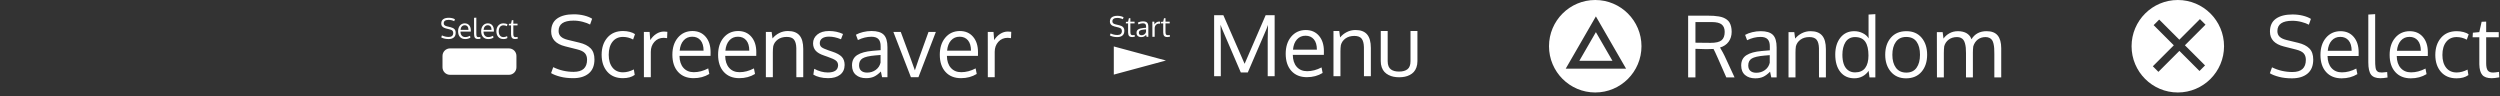
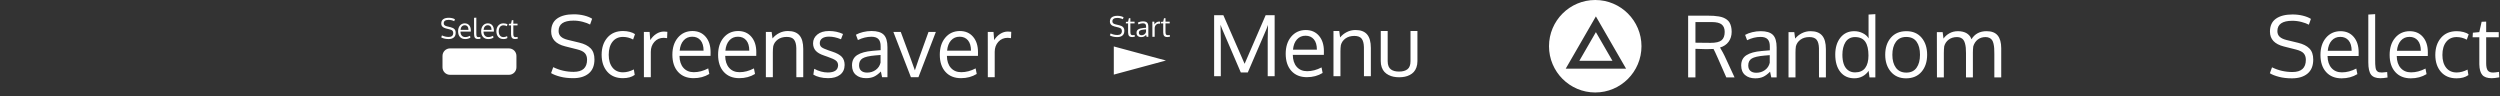
<svg xmlns="http://www.w3.org/2000/svg" style="isolation:isolate" viewBox="0 0 1065.2 41.1" width="1065.2" height="41.1">
  <rect x="0" y="0" width="1065.2" height="41.1" fill="#333333" stroke="none" />
  <defs>
    <clipPath id="_clipPath_3JSLH25FGE9aJdYcDRQcWGM0VszaUBh9">
      <rect width="1065.2" height="41.1" />
    </clipPath>
  </defs>
  <g clip-path="url(#_clipPath_3JSLH25FGE9aJdYcDRQcWGM0VszaUBh9)">
    <g>
-       <path d=" M 908.221 19.7 C 908.221 8.827 917.049 0 927.921 0 C 938.794 0 947.621 8.827 947.621 19.7 C 947.621 30.573 938.794 39.4 927.921 39.4 C 917.049 39.4 908.221 30.573 908.221 19.7 Z  M 917.616 10.709 L 919.987 8.337 L 939.525 27.875 L 937.154 30.247 L 917.616 10.709 L 917.616 10.709 Z  M 937.348 8.143 L 939.719 10.514 L 930.942 19.292 L 928.57 16.921 L 937.348 8.143 L 937.348 8.143 Z  M 926.215 19.309 L 928.586 21.68 L 919.653 30.613 L 917.282 28.242 L 926.215 19.309 L 926.215 19.309 Z " fill-rule="evenodd" fill="rgb(255,255,255)" />
      <path d=" M 191.736 20.624 L 216.847 20.624 C 218.61 20.624 220.042 22.056 220.042 23.819 L 220.042 28.68 C 220.042 30.443 218.61 31.874 216.847 31.874 L 191.736 31.874 C 189.973 31.874 188.542 30.443 188.542 28.68 L 188.542 23.819 C 188.542 22.056 189.973 20.624 191.736 20.624 Z  M 188 15.923 L 188.304 15.079 L 188.304 15.079 Q 189.658 15.747 191.205 15.747 L 191.205 15.747 L 191.205 15.747 Q 193.109 15.747 193.109 14.013 L 193.109 14.013 L 193.109 14.013 Q 193.109 13.449 192.807 13.102 L 192.807 13.102 L 192.807 13.102 Q 192.506 12.753 191.709 12.554 L 191.709 12.554 L 189.986 12.119 L 189.986 12.119 Q 188.011 11.622 188.011 10.01 L 188.011 10.01 L 188.011 10.01 Q 188.011 8.775 188.861 8.174 L 188.861 8.174 L 188.861 8.174 Q 189.711 7.573 191.211 7.573 L 191.211 7.573 L 191.211 7.573 Q 191.996 7.573 192.681 7.743 L 192.681 7.743 L 192.681 7.743 Q 193.367 7.913 193.83 8.2 L 193.83 8.2 L 193.537 9.026 L 193.537 9.026 Q 193.144 8.81 192.497 8.639 L 192.497 8.639 L 192.497 8.639 Q 191.849 8.47 191.187 8.47 L 191.187 8.47 L 191.187 8.47 Q 189.066 8.47 189.066 9.941 L 189.066 9.941 L 189.066 9.941 Q 189.066 10.439 189.391 10.74 L 189.391 10.74 L 189.391 10.74 Q 189.717 11.042 190.367 11.199 L 190.367 11.199 L 192.013 11.599 L 192.013 11.599 Q 193.068 11.851 193.613 12.404 L 193.613 12.404 L 193.613 12.404 Q 194.158 12.958 194.158 13.978 L 194.158 13.978 L 194.158 13.978 Q 194.158 15.301 193.346 15.973 L 193.346 15.973 L 193.346 15.973 Q 192.535 16.644 191.14 16.644 L 191.14 16.644 L 191.14 16.644 Q 190.097 16.644 189.286 16.429 L 189.286 16.429 L 189.286 16.429 Q 188.474 16.215 188 15.923 L 188 15.923 L 188 15.923 L 188 15.923 Z  M 199.182 11.268 L 199.182 11.268 L 199.182 11.268 Q 198.752 10.755 198.002 10.755 L 198.002 10.755 L 198.002 10.755 Q 197.252 10.755 196.777 11.285 L 196.777 11.285 L 196.777 11.285 Q 196.302 11.816 196.22 12.736 L 196.22 12.736 L 199.613 12.736 L 199.613 12.736 Q 199.613 11.779 199.182 11.268 Z  M 198.195 16.644 L 198.195 16.644 L 198.195 16.644 Q 196.795 16.644 195.989 15.753 L 195.989 15.753 L 195.989 15.753 Q 195.183 14.862 195.183 13.316 L 195.183 13.316 L 195.183 13.316 Q 195.183 11.821 195.963 10.893 L 195.963 10.893 L 195.963 10.893 Q 196.742 9.964 198.013 9.946 L 198.013 9.946 L 198.013 9.946 Q 199.209 9.946 199.909 10.763 L 199.909 10.763 L 199.909 10.763 Q 200.609 11.58 200.609 12.946 L 200.609 12.946 L 200.609 12.946 Q 200.609 13.016 200.606 13.204 L 200.606 13.204 L 200.606 13.204 Q 200.603 13.391 200.603 13.474 L 200.603 13.474 L 196.191 13.474 L 196.191 13.474 Q 196.209 14.57 196.757 15.182 L 196.757 15.182 L 196.757 15.182 Q 197.304 15.794 198.23 15.794 L 198.23 15.794 L 198.23 15.794 Q 199.25 15.794 200.275 15.255 L 200.275 15.255 L 200.427 16.045 L 200.427 16.045 Q 199.449 16.644 198.195 16.644 Z  M 203.697 16.626 L 203.697 16.626 L 203.697 16.626 Q 202.76 16.626 202.37 16.121 L 202.37 16.121 L 202.37 16.121 Q 201.98 15.618 201.98 14.369 L 201.98 14.369 L 201.98 7.584 L 202.953 7.526 L 202.953 13.984 L 202.953 13.984 Q 202.953 14.381 202.962 14.622 L 202.962 14.622 L 202.962 14.622 Q 202.97 14.862 203.006 15.093 L 203.006 15.093 L 203.006 15.093 Q 203.041 15.324 203.099 15.442 L 203.099 15.442 L 203.099 15.442 Q 203.158 15.56 203.269 15.656 L 203.269 15.656 L 203.269 15.656 Q 203.381 15.753 203.536 15.785 L 203.536 15.785 L 203.536 15.785 Q 203.691 15.817 203.92 15.817 L 203.92 15.817 L 203.92 15.817 Q 204.107 15.817 204.658 15.747 L 204.658 15.747 L 204.711 16.527 L 204.711 16.527 Q 204.107 16.626 203.697 16.626 Z  M 209.009 11.268 L 209.009 11.268 L 209.009 11.268 Q 208.578 10.755 207.828 10.755 L 207.828 10.755 L 207.828 10.755 Q 207.078 10.755 206.603 11.285 L 206.603 11.285 L 206.603 11.285 Q 206.129 11.816 206.047 12.736 L 206.047 12.736 L 209.439 12.736 L 209.439 12.736 Q 209.439 11.779 209.009 11.268 Z  M 208.021 16.644 L 208.021 16.644 L 208.021 16.644 Q 206.621 16.644 205.815 15.753 L 205.815 15.753 L 205.815 15.753 Q 205.01 14.862 205.01 13.316 L 205.01 13.316 L 205.01 13.316 Q 205.01 11.821 205.789 10.893 L 205.789 10.893 L 205.789 10.893 Q 206.568 9.964 207.84 9.946 L 207.84 9.946 L 207.84 9.946 Q 209.035 9.946 209.735 10.763 L 209.735 10.763 L 209.735 10.763 Q 210.435 11.58 210.435 12.946 L 210.435 12.946 L 210.435 12.946 Q 210.435 13.016 210.432 13.204 L 210.432 13.204 L 210.432 13.204 Q 210.429 13.391 210.429 13.474 L 210.429 13.474 L 206.017 13.474 L 206.017 13.474 Q 206.035 14.57 206.583 15.182 L 206.583 15.182 L 206.583 15.182 Q 207.131 15.794 208.056 15.794 L 208.056 15.794 L 208.056 15.794 Q 209.076 15.794 210.101 15.255 L 210.101 15.255 L 210.254 16.045 L 210.254 16.045 Q 209.275 16.644 208.021 16.644 Z  M 214.513 16.644 L 214.513 16.644 L 214.513 16.644 Q 213.095 16.644 212.296 15.724 L 212.296 15.724 L 212.296 15.724 Q 211.496 14.804 211.496 13.316 L 211.496 13.316 L 211.496 13.316 Q 211.502 11.816 212.313 10.881 L 212.313 10.881 L 212.313 10.881 Q 213.125 9.946 214.537 9.946 L 214.537 9.946 L 214.537 9.946 Q 215.035 9.946 215.501 10.07 L 215.501 10.07 L 215.501 10.07 Q 215.967 10.192 216.236 10.391 L 216.236 10.391 L 215.967 11.153 L 215.967 11.153 Q 215.281 10.784 214.519 10.784 L 214.519 10.784 L 214.519 10.784 Q 213.588 10.784 213.046 11.464 L 213.046 11.464 L 213.046 11.464 Q 212.504 12.144 212.504 13.321 L 212.504 13.321 L 212.504 13.321 Q 212.504 14.47 213.04 15.141 L 213.04 15.141 L 213.04 15.141 Q 213.576 15.811 214.525 15.811 L 214.525 15.811 L 214.525 15.811 Q 215.281 15.811 216.072 15.401 L 216.072 15.401 L 216.195 16.181 L 216.195 16.181 Q 215.556 16.644 214.513 16.644 Z  M 219.517 16.626 L 219.517 16.626 L 219.517 16.626 Q 218.568 16.626 218.17 16.163 L 218.17 16.163 L 218.17 16.163 Q 217.771 15.699 217.748 14.669 L 217.748 14.669 L 217.748 10.808 L 216.793 10.808 L 216.834 10.163 L 217.742 10.08 L 218.076 8.61 L 218.72 8.587 L 218.72 10.08 L 220.508 10.08 L 220.508 10.808 L 218.72 10.808 L 218.72 14.493 L 218.72 14.493 Q 218.72 15.226 218.943 15.525 L 218.943 15.525 L 218.943 15.525 Q 219.166 15.823 219.705 15.823 L 219.705 15.823 L 219.705 15.823 Q 219.898 15.823 220.543 15.73 L 220.543 15.73 L 220.584 16.502 L 220.584 16.502 Q 219.886 16.626 219.517 16.626 Z  M 234.808 31.144 L 235.722 28.612 L 235.722 28.612 Q 239.783 30.616 244.424 30.616 L 244.424 30.616 L 244.424 30.616 Q 250.136 30.616 250.136 25.412 L 250.136 25.412 L 250.136 25.412 Q 250.136 23.726 249.231 22.68 L 249.231 22.68 L 249.231 22.68 Q 248.326 21.633 245.935 21.036 L 245.935 21.036 L 240.767 19.736 L 240.767 19.736 Q 234.843 18.241 234.843 13.407 L 234.843 13.407 L 234.843 13.407 Q 234.843 9.698 237.392 7.897 L 237.392 7.897 L 237.392 7.897 Q 239.941 6.094 244.441 6.094 L 244.441 6.094 L 244.441 6.094 Q 246.797 6.094 248.853 6.605 L 248.853 6.605 L 248.853 6.605 Q 250.91 7.113 252.299 7.975 L 252.299 7.975 L 251.42 10.454 L 251.42 10.454 Q 250.242 9.804 248.3 9.294 L 248.3 9.294 L 248.3 9.294 Q 246.357 8.784 244.371 8.784 L 244.371 8.784 L 244.371 8.784 Q 238.008 8.784 238.008 13.196 L 238.008 13.196 L 238.008 13.196 Q 238.008 14.691 238.983 15.596 L 238.983 15.596 L 238.983 15.596 Q 239.959 16.501 241.91 16.976 L 241.91 16.976 L 246.849 18.171 L 246.849 18.171 Q 250.013 18.927 251.648 20.588 L 251.648 20.588 L 251.648 20.588 Q 253.283 22.249 253.283 25.308 L 253.283 25.308 L 253.283 25.308 Q 253.283 29.28 250.848 31.293 L 250.848 31.293 L 250.848 31.293 Q 248.414 33.305 244.23 33.305 L 244.23 33.305 L 244.23 33.305 Q 241.101 33.305 238.667 32.664 L 238.667 32.664 L 238.667 32.664 Q 236.232 32.023 234.808 31.144 L 234.808 31.144 L 234.808 31.144 L 234.808 31.144 Z  M 265.394 33.305 L 265.394 33.305 L 265.394 33.305 Q 261.14 33.305 258.741 30.546 L 258.741 30.546 L 258.741 30.546 Q 256.342 27.786 256.342 23.321 L 256.342 23.321 L 256.342 23.321 Q 256.359 18.821 258.794 16.017 L 258.794 16.017 L 258.794 16.017 Q 261.228 13.214 265.465 13.214 L 265.465 13.214 L 265.465 13.214 Q 266.959 13.214 268.356 13.583 L 268.356 13.583 L 268.356 13.583 Q 269.754 13.952 270.562 14.55 L 270.562 14.55 L 269.754 16.835 L 269.754 16.835 Q 267.697 15.728 265.412 15.728 L 265.412 15.728 L 265.412 15.728 Q 262.617 15.728 260.991 17.767 L 260.991 17.767 L 260.991 17.767 Q 259.365 19.806 259.365 23.339 L 259.365 23.339 L 259.365 23.339 Q 259.365 26.784 260.973 28.797 L 260.973 28.797 L 260.973 28.797 Q 262.582 30.81 265.429 30.81 L 265.429 30.81 L 265.429 30.81 Q 267.697 30.81 270.07 29.579 L 270.07 29.579 L 270.439 31.917 L 270.439 31.917 Q 268.523 33.305 265.394 33.305 Z  M 282.902 13.442 L 282.902 13.442 L 282.902 13.442 Q 283.693 13.442 284.343 13.548 L 284.343 13.548 L 284.238 16.255 L 284.238 16.255 Q 283.429 16.114 282.832 16.114 L 282.832 16.114 L 282.832 16.114 Q 280.371 16.114 278.833 17.828 L 278.833 17.828 L 278.833 17.828 Q 277.295 19.542 277.295 22.072 L 277.295 22.072 L 277.295 32.902 L 274.359 32.902 L 274.359 32.902 Q 274.342 15.147 274.342 13.618 L 274.342 13.618 L 276.785 13.618 L 277.066 17.081 L 277.066 17.081 Q 278.068 15.446 279.615 14.444 L 279.615 14.444 L 279.615 14.444 Q 281.162 13.442 282.902 13.442 Z  M 298.485 17.178 L 298.485 17.178 L 298.485 17.178 Q 297.193 15.64 294.943 15.64 L 294.943 15.64 L 294.943 15.64 Q 292.693 15.64 291.269 17.231 L 291.269 17.231 L 291.269 17.231 Q 289.845 18.821 289.599 21.581 L 289.599 21.581 L 299.777 21.581 L 299.777 21.581 Q 299.777 18.716 298.485 17.178 Z  M 295.523 33.305 L 295.523 33.305 L 295.523 33.305 Q 291.322 33.305 288.905 30.633 L 288.905 30.633 L 288.905 30.633 Q 286.488 27.962 286.488 23.321 L 286.488 23.321 L 286.488 23.321 Q 286.488 18.839 288.826 16.053 L 288.826 16.053 L 288.826 16.053 Q 291.164 13.266 294.978 13.214 L 294.978 13.214 L 294.978 13.214 Q 298.564 13.214 300.665 15.666 L 300.665 15.666 L 300.665 15.666 Q 302.765 18.118 302.765 22.214 L 302.765 22.214 L 302.765 22.214 Q 302.765 22.425 302.757 22.987 L 302.757 22.987 L 302.757 22.987 Q 302.748 23.55 302.748 23.796 L 302.748 23.796 L 289.511 23.796 L 289.511 23.796 Q 289.564 27.083 291.208 28.92 L 291.208 28.92 L 291.208 28.92 Q 292.851 30.757 295.629 30.757 L 295.629 30.757 L 295.629 30.757 Q 298.687 30.757 301.763 29.14 L 301.763 29.14 L 302.22 31.513 L 302.22 31.513 Q 299.285 33.305 295.523 33.305 Z  M 317.962 17.178 L 317.962 17.178 L 317.962 17.178 Q 316.67 15.64 314.42 15.64 L 314.42 15.64 L 314.42 15.64 Q 312.17 15.64 310.746 17.231 L 310.746 17.231 L 310.746 17.231 Q 309.322 18.821 309.076 21.581 L 309.076 21.581 L 319.254 21.581 L 319.254 21.581 Q 319.254 18.716 317.962 17.178 Z  M 315 33.305 L 315 33.305 L 315 33.305 Q 310.799 33.305 308.382 30.633 L 308.382 30.633 L 308.382 30.633 Q 305.965 27.962 305.965 23.321 L 305.965 23.321 L 305.965 23.321 Q 305.965 18.839 308.302 16.053 L 308.302 16.053 L 308.302 16.053 Q 310.64 13.266 314.455 13.214 L 314.455 13.214 L 314.455 13.214 Q 318.041 13.214 320.141 15.666 L 320.141 15.666 L 320.141 15.666 Q 322.242 18.118 322.242 22.214 L 322.242 22.214 L 322.242 22.214 Q 322.242 22.425 322.233 22.987 L 322.233 22.987 L 322.233 22.987 Q 322.224 23.55 322.224 23.796 L 322.224 23.796 L 308.988 23.796 L 308.988 23.796 Q 309.041 27.083 310.684 28.92 L 310.684 28.92 L 310.684 28.92 Q 312.328 30.757 315.105 30.757 L 315.105 30.757 L 315.105 30.757 Q 318.164 30.757 321.24 29.14 L 321.24 29.14 L 321.697 31.513 L 321.697 31.513 Q 318.761 33.305 315 33.305 Z  M 329.291 32.902 L 326.32 32.902 L 326.32 13.618 L 328.781 13.618 L 329.15 16.377 L 329.15 16.377 Q 330.293 14.954 332.007 14.083 L 332.007 14.083 L 332.007 14.083 Q 333.72 13.214 335.707 13.214 L 335.707 13.214 L 335.707 13.214 Q 339.047 13.214 340.646 15.086 L 340.646 15.086 L 340.646 15.086 Q 342.246 16.958 342.246 20.843 L 342.246 20.843 L 342.246 32.902 L 339.31 32.902 L 339.31 32.902 Q 339.31 21.3 339.293 20.473 L 339.293 20.473 L 339.293 20.473 Q 339.222 18.013 338.3 16.87 L 338.3 16.87 L 338.3 16.87 Q 337.377 15.728 335.215 15.728 L 335.215 15.728 L 335.215 15.728 Q 332.947 15.728 331.435 16.818 L 331.435 16.818 L 331.435 16.818 Q 329.924 17.907 329.467 19.648 L 329.467 19.648 L 329.467 19.648 Q 329.291 20.825 329.291 22.354 L 329.291 22.354 L 329.291 32.902 L 329.291 32.902 L 329.291 32.902 Z  M 352.881 33.305 L 352.881 33.305 L 352.881 33.305 Q 350.912 33.305 349.251 32.884 L 349.251 32.884 L 349.251 32.884 Q 347.59 32.462 346.552 31.793 L 346.552 31.793 L 346.922 29.316 L 346.922 29.316 Q 349.857 30.88 352.687 30.88 L 352.687 30.88 L 352.687 30.88 Q 356.976 30.88 357.099 27.857 L 357.099 27.857 L 357.099 27.857 Q 357.099 26.572 356.185 25.835 L 356.185 25.835 L 356.185 25.835 Q 355.271 25.097 352.599 24.183 L 352.599 24.183 L 351.14 23.673 L 351.14 23.673 Q 348.609 22.829 347.528 21.581 L 347.528 21.581 L 347.528 21.581 Q 346.447 20.333 346.429 18.47 L 346.429 18.47 L 346.429 18.47 Q 346.429 16.202 348.249 14.708 L 348.249 14.708 L 348.249 14.708 Q 350.068 13.214 353.232 13.214 L 353.232 13.214 L 353.232 13.214 Q 356.502 13.214 359.191 14.48 L 359.191 14.48 L 358.33 16.73 L 358.33 16.73 Q 355.605 15.605 353.232 15.605 L 353.232 15.605 L 353.232 15.605 Q 351.386 15.605 350.341 16.334 L 350.341 16.334 L 350.341 16.334 Q 349.295 17.064 349.295 18.382 L 349.295 18.382 L 349.295 18.382 Q 349.295 19.507 350.051 20.104 L 350.051 20.104 L 350.051 20.104 Q 350.806 20.702 353.074 21.476 L 353.074 21.476 L 353.074 21.476 Q 353.654 21.687 354.533 21.968 L 354.533 21.968 L 354.533 21.968 Q 357.451 22.917 358.664 24.209 L 358.664 24.209 L 358.664 24.209 Q 359.877 25.501 359.877 27.697 L 359.877 27.697 L 359.877 27.697 Q 359.842 30.37 357.961 31.838 L 357.961 31.838 L 357.961 31.838 Q 356.08 33.305 352.881 33.305 Z  M 369.457 30.933 L 369.457 30.933 L 369.457 30.933 Q 371.549 30.933 373.139 29.781 L 373.139 29.781 L 373.139 29.781 Q 374.73 28.63 375.187 26.679 L 375.187 26.679 L 375.187 23.427 L 375.187 23.427 Q 375.099 23.427 374.124 23.515 L 374.124 23.515 L 374.124 23.515 Q 373.148 23.603 372.849 23.62 L 372.849 23.62 L 372.849 23.62 Q 369.035 23.954 367.532 24.868 L 367.532 24.868 L 367.532 24.868 Q 366.029 25.782 366.029 27.804 L 366.029 27.804 L 366.029 27.804 Q 366.029 29.351 366.943 30.142 L 366.943 30.142 L 366.943 30.142 Q 367.857 30.933 369.457 30.933 Z  M 378.123 32.902 L 375.838 32.902 L 375.838 32.902 Q 375.574 31.777 375.328 30.476 L 375.328 30.476 L 375.328 30.476 Q 373.728 32.075 372.322 32.691 L 372.322 32.691 L 372.322 32.691 Q 370.916 33.305 369.017 33.305 L 369.017 33.305 L 369.017 33.305 Q 366.31 33.305 364.667 31.891 L 364.667 31.891 L 364.667 31.891 Q 363.023 30.476 363.023 27.821 L 363.023 27.821 L 363.023 27.821 Q 363.023 24.868 365.264 23.444 L 365.264 23.444 L 365.264 23.444 Q 367.506 22.021 371.724 21.668 L 371.724 21.668 L 371.724 21.668 Q 372.304 21.616 373.473 21.52 L 373.473 21.52 L 373.473 21.52 Q 374.642 21.423 375.222 21.37 L 375.222 21.37 L 375.222 19.665 L 375.222 19.665 Q 375.222 17.626 374.273 16.642 L 374.273 16.642 L 374.273 16.642 Q 373.324 15.657 371.285 15.657 L 371.285 15.657 L 371.285 15.657 Q 368.437 15.657 365.537 17.064 L 365.537 17.064 L 365.537 17.064 Q 365.449 16.853 365.08 15.842 L 365.08 15.842 L 365.08 15.842 Q 364.711 14.83 364.693 14.795 L 364.693 14.795 L 364.693 14.795 Q 365.976 14.074 367.743 13.644 L 367.743 13.644 L 367.743 13.644 Q 369.51 13.214 371.338 13.214 L 371.338 13.214 L 371.338 13.214 Q 374.941 13.214 376.532 14.787 L 376.532 14.787 L 376.532 14.787 Q 378.123 16.361 378.123 20.14 L 378.123 20.14 L 378.123 32.902 L 378.123 32.902 L 378.123 32.902 Z  M 391.324 32.902 L 388.125 32.902 L 380.654 13.618 L 383.801 13.618 L 388.054 25.079 L 388.054 25.079 Q 388.054 25.079 389.812 29.966 L 389.812 29.966 L 389.812 29.966 Q 390.41 28.085 391.465 25.114 L 391.465 25.114 L 391.465 25.114 Q 392.801 21.37 395.613 13.618 L 395.613 13.618 L 398.742 13.618 L 391.324 32.902 L 391.324 32.902 L 391.324 32.902 Z  M 412.426 17.178 L 412.426 17.178 L 412.426 17.178 Q 411.134 15.64 408.884 15.64 L 408.884 15.64 L 408.884 15.64 Q 406.634 15.64 405.211 17.231 L 405.211 17.231 L 405.211 17.231 Q 403.787 18.821 403.541 21.581 L 403.541 21.581 L 413.718 21.581 L 413.718 21.581 Q 413.718 18.716 412.426 17.178 Z  M 409.465 33.305 L 409.465 33.305 L 409.465 33.305 Q 405.263 33.305 402.846 30.633 L 402.846 30.633 L 402.846 30.633 Q 400.429 27.962 400.429 23.321 L 400.429 23.321 L 400.429 23.321 Q 400.429 18.839 402.767 16.053 L 402.767 16.053 L 402.767 16.053 Q 405.105 13.266 408.92 13.214 L 408.92 13.214 L 408.92 13.214 Q 412.506 13.214 414.606 15.666 L 414.606 15.666 L 414.606 15.666 Q 416.707 18.118 416.707 22.214 L 416.707 22.214 L 416.707 22.214 Q 416.707 22.425 416.698 22.987 L 416.698 22.987 L 416.698 22.987 Q 416.689 23.55 416.689 23.796 L 416.689 23.796 L 403.453 23.796 L 403.453 23.796 Q 403.506 27.083 405.149 28.92 L 405.149 28.92 L 405.149 28.92 Q 406.793 30.757 409.57 30.757 L 409.57 30.757 L 409.57 30.757 Q 412.629 30.757 415.705 29.14 L 415.705 29.14 L 416.162 31.513 L 416.162 31.513 Q 413.226 33.305 409.465 33.305 Z  M 429.433 13.442 L 429.433 13.442 L 429.433 13.442 Q 430.224 13.442 430.875 13.548 L 430.875 13.548 L 430.769 16.255 L 430.769 16.255 Q 429.961 16.114 429.363 16.114 L 429.363 16.114 L 429.363 16.114 Q 426.902 16.114 425.364 17.828 L 425.364 17.828 L 425.364 17.828 Q 423.826 19.542 423.826 22.072 L 423.826 22.072 L 423.826 32.902 L 420.89 32.902 L 420.89 32.902 Q 420.873 15.147 420.873 13.618 L 420.873 13.618 L 423.316 13.618 L 423.597 17.081 L 423.597 17.081 Q 424.599 15.446 426.146 14.444 L 426.146 14.444 L 426.146 14.444 Q 427.693 13.442 429.433 13.442 Z " fill-rule="evenodd" fill="rgb(255,255,255)" />
      <path d=" M 531.656 30.88 L 528.686 30.88 L 520.705 12.317 L 520.037 10.542 L 520.16 16.905 L 520.16 32.48 L 517.313 32.48 L 517.313 6.482 L 521.25 6.482 L 530.303 27.189 L 539.268 6.482 L 543.1 6.482 L 543.1 32.48 L 540.147 32.48 L 540.147 16.835 L 540.27 10.612 L 539.619 12.388 L 531.656 30.88 L 531.656 30.88 L 531.656 30.88 Z  M 559.808 16.755 L 559.808 16.755 L 559.808 16.755 Q 558.516 15.218 556.266 15.218 L 556.266 15.218 L 556.266 15.218 Q 554.016 15.218 552.592 16.809 L 552.592 16.809 L 552.592 16.809 Q 551.168 18.4 550.922 21.159 L 550.922 21.159 L 561.1 21.159 L 561.1 21.159 Q 561.1 18.293 559.808 16.755 Z  M 556.846 32.884 L 556.846 32.884 L 556.846 32.884 Q 552.645 32.884 550.228 30.212 L 550.228 30.212 L 550.228 30.212 Q 547.811 27.54 547.811 22.9 L 547.811 22.9 L 547.811 22.9 Q 547.811 18.417 550.149 15.631 L 550.149 15.631 L 550.149 15.631 Q 552.486 12.845 556.301 12.792 L 556.301 12.792 L 556.301 12.792 Q 559.887 12.792 561.987 15.244 L 561.987 15.244 L 561.987 15.244 Q 564.088 17.696 564.088 21.792 L 564.088 21.792 L 564.088 21.792 Q 564.088 22.002 564.079 22.566 L 564.079 22.566 L 564.079 22.566 Q 564.07 23.127 564.07 23.374 L 564.07 23.374 L 550.834 23.374 L 550.834 23.374 Q 550.887 26.661 552.53 28.498 L 552.53 28.498 L 552.53 28.498 Q 554.174 30.335 556.951 30.335 L 556.951 30.335 L 556.951 30.335 Q 560.01 30.335 563.086 28.718 L 563.086 28.718 L 563.543 31.091 L 563.543 31.091 Q 560.607 32.884 556.846 32.884 Z  M 571.137 32.48 L 568.166 32.48 L 568.166 13.196 L 570.627 13.196 L 570.996 15.955 L 570.996 15.955 Q 572.139 14.532 573.853 13.662 L 573.853 13.662 L 573.853 13.662 Q 575.566 12.792 577.553 12.792 L 577.553 12.792 L 577.553 12.792 Q 580.893 12.792 582.492 14.664 L 582.492 14.664 L 582.492 14.664 Q 584.092 16.536 584.092 20.421 L 584.092 20.421 L 584.092 32.48 L 581.156 32.48 L 581.156 32.48 Q 581.156 20.877 581.139 20.052 L 581.139 20.052 L 581.139 20.052 Q 581.068 17.591 580.146 16.447 L 580.146 16.447 L 580.146 16.447 Q 579.223 15.306 577.061 15.306 L 577.061 15.306 L 577.061 15.306 Q 574.793 15.306 573.281 16.396 L 573.281 16.396 L 573.281 16.396 Q 571.77 17.486 571.313 19.226 L 571.313 19.226 L 571.313 19.226 Q 571.137 20.403 571.137 21.933 L 571.137 21.933 L 571.137 32.48 L 571.137 32.48 L 571.137 32.48 Z  M 588.311 26.046 L 588.311 26.046 L 588.311 13.196 L 591.264 13.196 L 591.264 26.081 L 591.264 26.081 Q 591.264 27.347 591.624 28.226 L 591.624 28.226 L 591.624 28.226 Q 591.984 29.104 592.661 29.588 L 592.661 29.588 L 592.661 29.588 Q 593.338 30.071 594.19 30.282 L 594.19 30.282 L 594.19 30.282 Q 595.043 30.493 596.15 30.493 L 596.15 30.493 L 596.15 30.493 Q 598.436 30.493 599.71 29.491 L 599.71 29.491 L 599.71 29.491 Q 600.984 28.489 600.984 26.081 L 600.984 26.081 L 600.984 13.196 L 603.938 13.196 L 603.938 26.046 L 603.938 26.046 Q 603.938 27.523 603.516 28.7 L 603.516 28.7 L 603.516 28.7 Q 603.094 29.877 602.382 30.659 L 602.382 30.659 L 602.382 30.659 Q 601.67 31.443 600.668 31.952 L 600.668 31.952 L 600.668 31.952 Q 599.666 32.462 598.55 32.691 L 598.55 32.691 L 598.55 32.691 Q 597.434 32.918 596.15 32.918 L 596.15 32.918 L 596.15 32.918 Q 594.885 32.918 593.76 32.691 L 593.76 32.691 L 593.76 32.691 Q 592.635 32.462 591.624 31.944 L 591.624 31.944 L 591.624 31.944 Q 590.613 31.425 589.884 30.643 L 589.884 30.643 L 589.884 30.643 Q 589.154 29.861 588.732 28.683 L 588.732 28.683 L 588.732 28.683 Q 588.311 27.505 588.311 26.046 Z  M 472.9 15.087 L 473.205 14.243 L 473.205 14.243 Q 474.558 14.91 476.105 14.91 L 476.105 14.91 L 476.105 14.91 Q 478.009 14.91 478.009 13.176 L 478.009 13.176 L 478.009 13.176 Q 478.009 12.614 477.708 12.265 L 477.708 12.265 L 477.708 12.265 Q 477.406 11.917 476.609 11.717 L 476.609 11.717 L 474.886 11.284 L 474.886 11.284 Q 472.912 10.785 472.912 9.173 L 472.912 9.173 L 472.912 9.173 Q 472.912 7.937 473.761 7.336 L 473.761 7.336 L 473.761 7.336 Q 474.611 6.736 476.111 6.736 L 476.111 6.736 L 476.111 6.736 Q 476.896 6.736 477.582 6.906 L 477.582 6.906 L 477.582 6.906 Q 478.267 7.076 478.73 7.363 L 478.73 7.363 L 478.437 8.189 L 478.437 8.189 Q 478.044 7.972 477.397 7.802 L 477.397 7.802 L 477.397 7.802 Q 476.75 7.632 476.087 7.632 L 476.087 7.632 L 476.087 7.632 Q 473.966 7.632 473.966 9.103 L 473.966 9.103 L 473.966 9.103 Q 473.966 9.602 474.292 9.904 L 474.292 9.904 L 474.292 9.904 Q 474.617 10.205 475.267 10.364 L 475.267 10.364 L 476.914 10.762 L 476.914 10.762 Q 477.968 11.013 478.513 11.567 L 478.513 11.567 L 478.513 11.567 Q 479.058 12.122 479.058 13.141 L 479.058 13.141 L 479.058 13.141 Q 479.058 14.465 478.247 15.135 L 478.247 15.135 L 478.247 15.135 Q 477.435 15.807 476.041 15.807 L 476.041 15.807 L 476.041 15.807 Q 474.998 15.807 474.186 15.593 L 474.186 15.593 L 474.186 15.593 Q 473.375 15.378 472.9 15.087 L 472.9 15.087 L 472.9 15.087 L 472.9 15.087 Z  M 482.427 15.79 L 482.427 15.79 L 482.427 15.79 Q 481.478 15.79 481.08 15.327 L 481.08 15.327 L 481.08 15.327 Q 480.681 14.864 480.658 13.833 L 480.658 13.833 L 480.658 9.971 L 479.703 9.971 L 479.744 9.327 L 480.652 9.244 L 480.986 7.773 L 481.63 7.751 L 481.63 9.244 L 483.417 9.244 L 483.417 9.971 L 481.63 9.971 L 481.63 13.657 L 481.63 13.657 Q 481.63 14.388 481.853 14.688 L 481.853 14.688 L 481.853 14.688 Q 482.076 14.987 482.615 14.987 L 482.615 14.987 L 482.615 14.987 Q 482.808 14.987 483.453 14.893 L 483.453 14.893 L 483.494 15.667 L 483.494 15.667 Q 482.796 15.79 482.427 15.79 Z  M 486.394 15.016 L 486.394 15.016 L 486.394 15.016 Q 487.091 15.016 487.622 14.631 L 487.622 14.631 L 487.622 14.631 Q 488.152 14.249 488.304 13.598 L 488.304 13.598 L 488.304 12.513 L 488.304 12.513 Q 488.275 12.513 487.95 12.544 L 487.95 12.544 L 487.95 12.544 Q 487.625 12.573 487.525 12.579 L 487.525 12.579 L 487.525 12.579 Q 486.253 12.689 485.752 12.994 L 485.752 12.994 L 485.752 12.994 Q 485.251 13.298 485.251 13.973 L 485.251 13.973 L 485.251 13.973 Q 485.251 14.489 485.556 14.753 L 485.556 14.753 L 485.556 14.753 Q 485.861 15.016 486.394 15.016 Z  M 489.283 15.672 L 488.521 15.672 L 488.521 15.672 Q 488.433 15.297 488.351 14.864 L 488.351 14.864 L 488.351 14.864 Q 487.818 15.397 487.349 15.602 L 487.349 15.602 L 487.349 15.602 Q 486.88 15.807 486.248 15.807 L 486.248 15.807 L 486.248 15.807 Q 485.345 15.807 484.797 15.336 L 484.797 15.336 L 484.797 15.336 Q 484.25 14.864 484.25 13.978 L 484.25 13.978 L 484.25 13.978 Q 484.25 12.994 484.997 12.519 L 484.997 12.519 L 484.997 12.519 Q 485.744 12.045 487.15 11.928 L 487.15 11.928 L 487.15 11.928 Q 487.343 11.91 487.733 11.878 L 487.733 11.878 L 487.733 11.878 Q 488.123 11.846 488.316 11.829 L 488.316 11.829 L 488.316 11.26 L 488.316 11.26 Q 488.316 10.58 488 10.253 L 488 10.253 L 488 10.253 Q 487.683 9.923 487.003 9.923 L 487.003 9.923 L 487.003 9.923 Q 486.054 9.923 485.087 10.393 L 485.087 10.393 L 485.087 10.393 Q 485.058 10.323 484.935 9.986 L 484.935 9.986 L 484.935 9.986 Q 484.812 9.649 484.806 9.637 L 484.806 9.637 L 484.806 9.637 Q 485.234 9.397 485.823 9.253 L 485.823 9.253 L 485.823 9.253 Q 486.412 9.109 487.021 9.109 L 487.021 9.109 L 487.021 9.109 Q 488.222 9.109 488.752 9.634 L 488.752 9.634 L 488.752 9.634 Q 489.283 10.159 489.283 11.419 L 489.283 11.419 L 489.283 15.672 L 489.283 15.672 L 489.283 15.672 Z  M 493.853 9.186 L 493.853 9.186 L 493.853 9.186 Q 494.117 9.186 494.334 9.221 L 494.334 9.221 L 494.298 10.124 L 494.298 10.124 Q 494.029 10.077 493.83 10.077 L 493.83 10.077 L 493.83 10.077 Q 493.009 10.077 492.497 10.647 L 492.497 10.647 L 492.497 10.647 Q 491.984 11.218 491.984 12.063 L 491.984 12.063 L 491.984 15.672 L 491.005 15.672 L 491.005 15.672 Q 491 9.753 491 9.244 L 491 9.244 L 491.814 9.244 L 491.908 10.399 L 491.908 10.399 Q 492.242 9.853 492.757 9.519 L 492.757 9.519 L 492.757 9.519 Q 493.273 9.186 493.853 9.186 Z  M 497.392 15.79 L 497.392 15.79 L 497.392 15.79 Q 496.443 15.79 496.044 15.327 L 496.044 15.327 L 496.044 15.327 Q 495.646 14.864 495.623 13.833 L 495.623 13.833 L 495.623 9.971 L 494.667 9.971 L 494.709 9.327 L 495.617 9.244 L 495.951 7.773 L 496.595 7.751 L 496.595 9.244 L 498.382 9.244 L 498.382 9.971 L 496.595 9.971 L 496.595 13.657 L 496.595 13.657 Q 496.595 14.388 496.818 14.688 L 496.818 14.688 L 496.818 14.688 Q 497.041 14.987 497.58 14.987 L 497.58 14.987 L 497.58 14.987 Q 497.773 14.987 498.417 14.893 L 498.417 14.893 L 498.459 15.667 L 498.459 15.667 Q 497.761 15.79 497.392 15.79 Z  M 474.57 31.787 L 474.57 25.787 L 474.57 19.787 L 485.679 22.787 L 496.788 25.787 L 485.679 28.787 L 474.57 31.787 L 474.57 31.787 L 474.57 31.787 Z " fill-rule="evenodd" fill="rgb(255,255,255)" />
      <path d=" M 967.148 31.213 L 968.062 28.682 L 968.062 28.682 Q 972.123 30.686 976.763 30.686 L 976.763 30.686 L 976.763 30.686 Q 982.476 30.686 982.476 25.483 L 982.476 25.483 L 982.476 25.483 Q 982.476 23.795 981.571 22.75 L 981.571 22.75 L 981.571 22.75 Q 980.666 21.704 978.275 21.106 L 978.275 21.106 L 973.107 19.805 L 973.107 19.805 Q 967.183 18.311 967.183 13.477 L 967.183 13.477 L 967.183 13.477 Q 967.183 9.768 969.732 7.966 L 969.732 7.966 L 969.732 7.966 Q 972.281 6.165 976.781 6.165 L 976.781 6.165 L 976.781 6.165 Q 979.136 6.165 981.193 6.674 L 981.193 6.674 L 981.193 6.674 Q 983.25 7.184 984.638 8.045 L 984.638 8.045 L 983.759 10.524 L 983.759 10.524 Q 982.582 9.874 980.639 9.364 L 980.639 9.364 L 980.639 9.364 Q 978.697 8.854 976.71 8.854 L 976.71 8.854 L 976.71 8.854 Q 970.347 8.854 970.347 13.266 L 970.347 13.266 L 970.347 13.266 Q 970.347 14.76 971.323 15.666 L 971.323 15.666 L 971.323 15.666 Q 972.298 16.571 974.25 17.045 L 974.25 17.045 L 979.189 18.241 L 979.189 18.241 Q 982.353 18.997 983.988 20.658 L 983.988 20.658 L 983.988 20.658 Q 985.623 22.319 985.623 25.378 L 985.623 25.378 L 985.623 25.378 Q 985.623 29.35 983.188 31.363 L 983.188 31.363 L 983.188 31.363 Q 980.753 33.376 976.57 33.376 L 976.57 33.376 L 976.57 33.376 Q 973.441 33.376 971.006 32.734 L 971.006 32.734 L 971.006 32.734 Q 968.572 32.092 967.148 31.213 L 967.148 31.213 L 967.148 31.213 Z  M 1000.696 17.248 L 1000.696 17.248 L 1000.696 17.248 Q 999.404 15.71 997.154 15.71 L 997.154 15.71 L 997.154 15.71 Q 994.904 15.71 993.48 17.3 L 993.48 17.3 L 993.48 17.3 Q 992.056 18.891 991.81 21.651 L 991.81 21.651 L 1001.988 21.651 L 1001.988 21.651 Q 1001.988 18.786 1000.696 17.248 Z  M 997.734 33.376 L 997.734 33.376 L 997.734 33.376 Q 993.533 33.376 991.116 30.704 L 991.116 30.704 L 991.116 30.704 Q 988.699 28.032 988.699 23.391 L 988.699 23.391 L 988.699 23.391 Q 988.699 18.909 991.037 16.123 L 991.037 16.123 L 991.037 16.123 Q 993.375 13.337 997.189 13.284 L 997.189 13.284 L 997.189 13.284 Q 1000.775 13.284 1002.876 15.736 L 1002.876 15.736 L 1002.876 15.736 Q 1004.976 18.188 1004.976 22.284 L 1004.976 22.284 L 1004.976 22.284 Q 1004.976 22.495 1004.967 23.057 L 1004.967 23.057 L 1004.967 23.057 Q 1004.959 23.62 1004.959 23.866 L 1004.959 23.866 L 991.722 23.866 L 991.722 23.866 Q 991.775 27.153 993.418 28.99 L 993.418 28.99 L 993.418 28.99 Q 995.062 30.827 997.839 30.827 L 997.839 30.827 L 997.839 30.827 Q 1000.898 30.827 1003.974 29.21 L 1003.974 29.21 L 1004.431 31.583 L 1004.431 31.583 Q 1001.496 33.376 997.734 33.376 Z  M 1014.24 33.323 L 1014.24 33.323 L 1014.24 33.323 Q 1011.427 33.323 1010.258 31.811 L 1010.258 31.811 L 1010.258 31.811 Q 1009.089 30.299 1009.089 26.555 L 1009.089 26.555 L 1009.089 6.2 L 1012.007 6.024 L 1012.007 25.395 L 1012.007 25.395 Q 1012.007 26.59 1012.034 27.311 L 1012.034 27.311 L 1012.034 27.311 Q 1012.06 28.032 1012.166 28.726 L 1012.166 28.726 L 1012.166 28.726 Q 1012.271 29.42 1012.447 29.772 L 1012.447 29.772 L 1012.447 29.772 Q 1012.623 30.124 1012.957 30.414 L 1012.957 30.414 L 1012.957 30.414 Q 1013.291 30.704 1013.756 30.8 L 1013.756 30.8 L 1013.756 30.8 Q 1014.222 30.897 1014.908 30.897 L 1014.908 30.897 L 1014.908 30.897 Q 1015.47 30.897 1017.123 30.686 L 1017.123 30.686 L 1017.281 33.024 L 1017.281 33.024 Q 1015.47 33.323 1014.24 33.323 Z  M 1030.174 17.248 L 1030.174 17.248 L 1030.174 17.248 Q 1028.882 15.71 1026.632 15.71 L 1026.632 15.71 L 1026.632 15.71 Q 1024.382 15.71 1022.959 17.3 L 1022.959 17.3 L 1022.959 17.3 Q 1021.535 18.891 1021.289 21.651 L 1021.289 21.651 L 1031.466 21.651 L 1031.466 21.651 Q 1031.466 18.786 1030.174 17.248 Z  M 1027.212 33.376 L 1027.212 33.376 L 1027.212 33.376 Q 1023.011 33.376 1020.594 30.704 L 1020.594 30.704 L 1020.594 30.704 Q 1018.177 28.032 1018.177 23.391 L 1018.177 23.391 L 1018.177 23.391 Q 1018.177 18.909 1020.515 16.123 L 1020.515 16.123 L 1020.515 16.123 Q 1022.853 13.337 1026.668 13.284 L 1026.668 13.284 L 1026.668 13.284 Q 1030.253 13.284 1032.354 15.736 L 1032.354 15.736 L 1032.354 15.736 Q 1034.455 18.188 1034.455 22.284 L 1034.455 22.284 L 1034.455 22.284 Q 1034.455 22.495 1034.446 23.057 L 1034.446 23.057 L 1034.446 23.057 Q 1034.437 23.62 1034.437 23.866 L 1034.437 23.866 L 1021.201 23.866 L 1021.201 23.866 Q 1021.253 27.153 1022.897 28.99 L 1022.897 28.99 L 1022.897 28.99 Q 1024.541 30.827 1027.318 30.827 L 1027.318 30.827 L 1027.318 30.827 Q 1030.376 30.827 1033.453 29.21 L 1033.453 29.21 L 1033.91 31.583 L 1033.91 31.583 Q 1030.974 33.376 1027.212 33.376 Z  M 1046.689 33.376 L 1046.689 33.376 L 1046.689 33.376 Q 1042.435 33.376 1040.036 30.616 L 1040.036 30.616 L 1040.036 30.616 Q 1037.636 27.856 1037.636 23.391 L 1037.636 23.391 L 1037.636 23.391 Q 1037.654 18.891 1040.088 16.087 L 1040.088 16.087 L 1040.088 16.087 Q 1042.523 13.284 1046.759 13.284 L 1046.759 13.284 L 1046.759 13.284 Q 1048.253 13.284 1049.651 13.653 L 1049.651 13.653 L 1049.651 13.653 Q 1051.048 14.022 1051.857 14.62 L 1051.857 14.62 L 1051.048 16.905 L 1051.048 16.905 Q 1048.992 15.797 1046.707 15.797 L 1046.707 15.797 L 1046.707 15.797 Q 1043.912 15.797 1042.286 17.837 L 1042.286 17.837 L 1042.286 17.837 Q 1040.66 19.876 1040.66 23.409 L 1040.66 23.409 L 1040.66 23.409 Q 1040.66 26.854 1042.268 28.867 L 1042.268 28.867 L 1042.268 28.867 Q 1043.876 30.879 1046.724 30.879 L 1046.724 30.879 L 1046.724 30.879 Q 1048.992 30.879 1051.365 29.649 L 1051.365 29.649 L 1051.734 31.987 L 1051.734 31.987 Q 1049.818 33.376 1046.689 33.376 Z  M 1061.701 33.323 L 1061.701 33.323 L 1061.701 33.323 Q 1058.853 33.323 1057.658 31.934 L 1057.658 31.934 L 1057.658 31.934 Q 1056.462 30.545 1056.392 27.452 L 1056.392 27.452 L 1056.392 15.868 L 1053.527 15.868 L 1053.65 13.934 L 1056.375 13.688 L 1057.376 9.276 L 1059.31 9.206 L 1059.31 13.688 L 1064.671 13.688 L 1064.671 15.868 L 1059.31 15.868 L 1059.31 26.924 L 1059.31 26.924 Q 1059.31 29.122 1059.978 30.018 L 1059.978 30.018 L 1059.978 30.018 Q 1060.646 30.915 1062.263 30.915 L 1062.263 30.915 L 1062.263 30.915 Q 1062.843 30.915 1064.777 30.633 L 1064.777 30.633 L 1064.9 32.954 L 1064.9 32.954 Q 1062.808 33.323 1061.701 33.323 Z " fill-rule="evenodd" fill="rgb(255,255,255)" />
      <path d=" M 729.355 9.399 L 722.394 9.399 L 722.394 18.188 L 722.394 18.188 Q 723.114 18.188 725.373 18.223 L 725.373 18.223 L 725.373 18.223 Q 727.632 18.258 728.862 18.258 L 728.862 18.258 L 728.862 18.258 Q 732.22 18.258 733.538 17.142 L 733.538 17.142 L 733.538 17.142 Q 734.857 16.026 734.857 13.6 L 734.857 13.6 L 734.857 13.6 Q 734.857 11.473 733.591 10.436 L 733.591 10.436 L 733.591 10.436 Q 732.325 9.399 729.355 9.399 L 729.355 9.399 L 729.355 9.399 Z  M 734.804 23.795 L 739.058 32.971 L 735.542 32.971 L 731.956 24.815 L 731.956 24.815 Q 730.497 21.528 730.093 20.86 L 730.093 20.86 L 730.093 20.86 Q 728.81 20.948 727.052 20.948 L 727.052 20.948 L 722.394 20.807 L 722.394 32.971 L 719.282 32.971 L 719.282 6.674 L 727.597 6.674 L 727.597 6.674 Q 729.038 6.674 730.146 6.745 L 730.146 6.745 L 730.146 6.745 Q 731.253 6.815 732.352 7 L 732.352 7 L 732.352 7 Q 733.45 7.184 734.259 7.509 L 734.259 7.509 L 734.259 7.509 Q 735.068 7.835 735.771 8.353 L 735.771 8.353 L 735.771 8.353 Q 736.474 8.872 736.904 9.592 L 736.904 9.592 L 736.904 9.592 Q 737.335 10.313 737.581 11.306 L 737.581 11.306 L 737.581 11.306 Q 737.827 12.299 737.827 13.547 L 737.827 13.547 L 737.827 13.547 Q 737.827 16.008 736.535 17.784 L 736.535 17.784 L 736.535 17.784 Q 735.243 19.559 732.87 20.245 L 732.87 20.245 L 732.87 20.245 Q 732.87 20.28 733.222 20.878 L 733.222 20.878 L 733.222 20.878 Q 733.573 21.475 734.057 22.345 L 734.057 22.345 L 734.057 22.345 Q 734.54 23.215 734.804 23.795 L 734.804 23.795 L 734.804 23.795 Z  M 748.321 31.003 L 748.321 31.003 L 748.321 31.003 Q 750.413 31.003 752.004 29.851 L 752.004 29.851 L 752.004 29.851 Q 753.595 28.7 754.052 26.749 L 754.052 26.749 L 754.052 23.497 L 754.052 23.497 Q 753.964 23.497 752.988 23.585 L 752.988 23.585 L 752.988 23.585 Q 752.013 23.672 751.714 23.69 L 751.714 23.69 L 751.714 23.69 Q 747.9 24.024 746.397 24.938 L 746.397 24.938 L 746.397 24.938 Q 744.894 25.852 744.894 27.874 L 744.894 27.874 L 744.894 27.874 Q 744.894 29.42 745.808 30.212 L 745.808 30.212 L 745.808 30.212 Q 746.722 31.003 748.321 31.003 Z  M 756.987 32.971 L 754.702 32.971 L 754.702 32.971 Q 754.439 31.846 754.193 30.545 L 754.193 30.545 L 754.193 30.545 Q 752.593 32.145 751.187 32.76 L 751.187 32.76 L 751.187 32.76 Q 749.78 33.376 747.882 33.376 L 747.882 33.376 L 747.882 33.376 Q 745.175 33.376 743.531 31.961 L 743.531 31.961 L 743.531 31.961 Q 741.888 30.545 741.888 27.891 L 741.888 27.891 L 741.888 27.891 Q 741.888 24.938 744.129 23.514 L 744.129 23.514 L 744.129 23.514 Q 746.37 22.09 750.589 21.739 L 750.589 21.739 L 750.589 21.739 Q 751.169 21.686 752.338 21.589 L 752.338 21.589 L 752.338 21.589 Q 753.507 21.493 754.087 21.44 L 754.087 21.44 L 754.087 19.735 L 754.087 19.735 Q 754.087 17.696 753.138 16.712 L 753.138 16.712 L 753.138 16.712 Q 752.189 15.727 750.15 15.727 L 750.15 15.727 L 750.15 15.727 Q 747.302 15.727 744.402 17.133 L 744.402 17.133 L 744.402 17.133 Q 744.314 16.922 743.945 15.912 L 743.945 15.912 L 743.945 15.912 Q 743.575 14.901 743.558 14.866 L 743.558 14.866 L 743.558 14.866 Q 744.841 14.145 746.608 13.714 L 746.608 13.714 L 746.608 13.714 Q 748.374 13.284 750.202 13.284 L 750.202 13.284 L 750.202 13.284 Q 753.806 13.284 755.397 14.857 L 755.397 14.857 L 755.397 14.857 Q 756.987 16.43 756.987 20.21 L 756.987 20.21 L 756.987 32.971 L 756.987 32.971 Z  M 765.021 32.971 L 762.05 32.971 L 762.05 13.688 L 764.511 13.688 L 764.88 16.448 L 764.88 16.448 Q 766.023 15.024 767.737 14.154 L 767.737 14.154 L 767.737 14.154 Q 769.45 13.284 771.437 13.284 L 771.437 13.284 L 771.437 13.284 Q 774.777 13.284 776.376 15.156 L 776.376 15.156 L 776.376 15.156 Q 777.976 17.028 777.976 20.913 L 777.976 20.913 L 777.976 32.971 L 775.04 32.971 L 775.04 32.971 Q 775.04 21.37 775.023 20.544 L 775.023 20.544 L 775.023 20.544 Q 774.952 18.083 774.029 16.94 L 774.029 16.94 L 774.029 16.94 Q 773.107 15.797 770.945 15.797 L 770.945 15.797 L 770.945 15.797 Q 768.677 15.797 767.165 16.887 L 767.165 16.887 L 767.165 16.887 Q 765.654 17.977 765.196 19.717 L 765.196 19.717 L 765.196 19.717 Q 765.021 20.895 765.021 22.424 L 765.021 22.424 L 765.021 32.971 L 765.021 32.971 Z  M 790.386 30.844 L 790.386 30.844 L 790.386 30.844 Q 793.286 30.844 794.701 28.981 L 794.701 28.981 L 794.701 28.981 Q 796.116 27.118 796.116 23.655 L 796.116 23.655 L 796.116 23.655 Q 796.116 19.753 794.754 17.775 L 794.754 17.775 L 794.754 17.775 Q 793.392 15.797 790.351 15.797 L 790.351 15.797 L 790.351 15.797 Q 788.997 15.797 787.96 16.378 L 787.96 16.378 L 787.96 16.378 Q 786.923 16.958 786.29 17.995 L 786.29 17.995 L 786.29 17.995 Q 785.657 19.032 785.332 20.377 L 785.332 20.377 L 785.332 20.377 Q 785.007 21.721 785.007 23.321 L 785.007 23.321 L 785.007 23.321 Q 785.007 25.571 785.561 27.223 L 785.561 27.223 L 785.561 27.223 Q 786.114 28.876 787.345 29.86 L 787.345 29.86 L 787.345 29.86 Q 788.575 30.844 790.386 30.844 Z  M 796.556 32.971 L 796.169 30.176 L 796.169 30.176 Q 795.22 31.635 793.638 32.497 L 793.638 32.497 L 793.638 32.497 Q 792.056 33.358 790.105 33.358 L 790.105 33.358 L 790.105 33.358 Q 786.29 33.358 784.128 30.642 L 784.128 30.642 L 784.128 30.642 Q 781.966 27.926 781.966 23.251 L 781.966 23.251 L 781.966 23.251 Q 781.966 18.786 784.163 16.035 L 784.163 16.035 L 784.163 16.035 Q 786.361 13.284 790.052 13.284 L 790.052 13.284 L 790.052 13.284 Q 791.968 13.284 793.664 14.119 L 793.664 14.119 L 793.664 14.119 Q 795.361 14.954 796.204 16.36 L 796.204 16.36 L 796.152 14.69 L 796.152 6.2 L 799.052 6.024 L 799.052 32.971 L 796.556 32.971 L 796.556 32.971 Z  M 806.294 23.374 L 806.294 23.374 L 806.294 23.374 Q 806.294 26.801 807.815 28.867 L 807.815 28.867 L 807.815 28.867 Q 809.335 30.932 812.253 30.932 L 812.253 30.932 L 812.253 30.932 Q 815.136 30.932 816.604 28.876 L 816.604 28.876 L 816.604 28.876 Q 818.071 26.819 818.071 23.338 L 818.071 23.338 L 818.071 23.338 Q 818.071 19.805 816.621 17.775 L 816.621 17.775 L 816.621 17.775 Q 815.171 15.745 812.2 15.745 L 812.2 15.745 L 812.2 15.745 Q 809.318 15.745 807.806 17.819 L 807.806 17.819 L 807.806 17.819 Q 806.294 19.893 806.294 23.374 Z  M 821.112 23.321 L 821.112 23.321 L 821.112 23.321 Q 821.112 27.803 818.722 30.589 L 818.722 30.589 L 818.722 30.589 Q 816.331 33.376 812.112 33.376 L 812.112 33.376 L 812.112 33.376 Q 808.052 33.376 805.653 30.563 L 805.653 30.563 L 805.653 30.563 Q 803.253 27.751 803.253 23.338 L 803.253 23.338 L 803.253 23.338 Q 803.253 18.838 805.661 16.061 L 805.661 16.061 L 805.661 16.061 Q 808.07 13.284 812.271 13.284 L 812.271 13.284 L 812.271 13.284 Q 816.402 13.284 818.757 16.07 L 818.757 16.07 L 818.757 16.07 Q 821.112 18.856 821.112 23.321 Z  M 852.683 32.971 L 849.747 32.971 L 849.747 22.934 L 849.747 22.934 Q 849.747 21.528 849.686 20.579 L 849.686 20.579 L 849.686 20.579 Q 849.624 19.629 849.404 18.645 L 849.404 18.645 L 849.404 18.645 Q 849.185 17.661 848.789 17.089 L 848.789 17.089 L 848.789 17.089 Q 848.394 16.518 847.691 16.158 L 847.691 16.158 L 847.691 16.158 Q 846.987 15.797 846.003 15.797 L 846.003 15.797 L 846.003 15.797 Q 844.07 15.797 842.707 16.835 L 842.707 16.835 L 842.707 16.835 Q 841.345 17.872 840.765 19.753 L 840.765 19.753 L 840.765 19.753 Q 840.607 21.018 840.607 22.46 L 840.607 22.46 L 840.607 32.971 L 837.671 32.971 L 837.671 22.618 L 837.671 22.618 Q 837.671 21.317 837.583 20.359 L 837.583 20.359 L 837.583 20.359 Q 837.495 19.401 837.249 18.496 L 837.249 18.496 L 837.249 18.496 Q 837.003 17.59 836.59 17.028 L 836.59 17.028 L 836.59 17.028 Q 836.177 16.465 835.491 16.131 L 835.491 16.131 L 835.491 16.131 Q 834.806 15.797 833.857 15.797 L 833.857 15.797 L 833.857 15.797 Q 831.747 15.797 830.315 16.87 L 830.315 16.87 L 830.315 16.87 Q 828.882 17.942 828.39 19.717 L 828.39 19.717 L 828.39 19.717 Q 828.232 21.071 828.232 22.653 L 828.232 22.653 L 828.232 32.971 L 825.296 32.971 L 825.296 32.971 Q 825.261 14.883 825.261 13.688 L 825.261 13.688 L 827.722 13.688 L 828.091 16.448 L 828.091 16.448 Q 828.97 15.112 830.587 14.198 L 830.587 14.198 L 830.587 14.198 Q 832.204 13.284 834.261 13.284 L 834.261 13.284 L 834.261 13.284 Q 835.333 13.284 836.238 13.503 L 836.238 13.503 L 836.238 13.503 Q 837.144 13.723 837.75 14.057 L 837.75 14.057 L 837.75 14.057 Q 838.357 14.391 838.831 14.857 L 838.831 14.857 L 838.831 14.857 Q 839.306 15.323 839.57 15.771 L 839.57 15.771 L 839.57 15.771 Q 839.833 16.219 840.009 16.712 L 840.009 16.712 L 840.009 16.712 Q 842.118 13.284 846.46 13.284 L 846.46 13.284 L 846.46 13.284 Q 849.677 13.284 851.18 15.121 L 851.18 15.121 L 851.18 15.121 Q 852.683 16.958 852.683 20.561 L 852.683 20.561 L 852.683 32.971 L 852.683 32.971 Z  M 660 19.7 C 660 8.827 668.827 0 679.7 0 C 690.573 0 699.4 8.827 699.4 19.7 C 699.4 30.573 690.573 39.4 679.7 39.4 C 668.827 39.4 660 30.573 660 19.7 Z  M 692.837 29.255 L 679.977 29.255 L 667.122 29.255 L 673.552 18.123 L 679.977 6.986 L 686.407 18.123 L 692.837 29.255 Z  M 687.032 25.902 L 679.977 25.902 L 672.927 25.902 L 676.452 19.799 L 679.977 13.692 L 683.507 19.799 L 687.032 25.902 Z " fill-rule="evenodd" fill="rgb(255,255,255)" />
    </g>
  </g>
</svg>